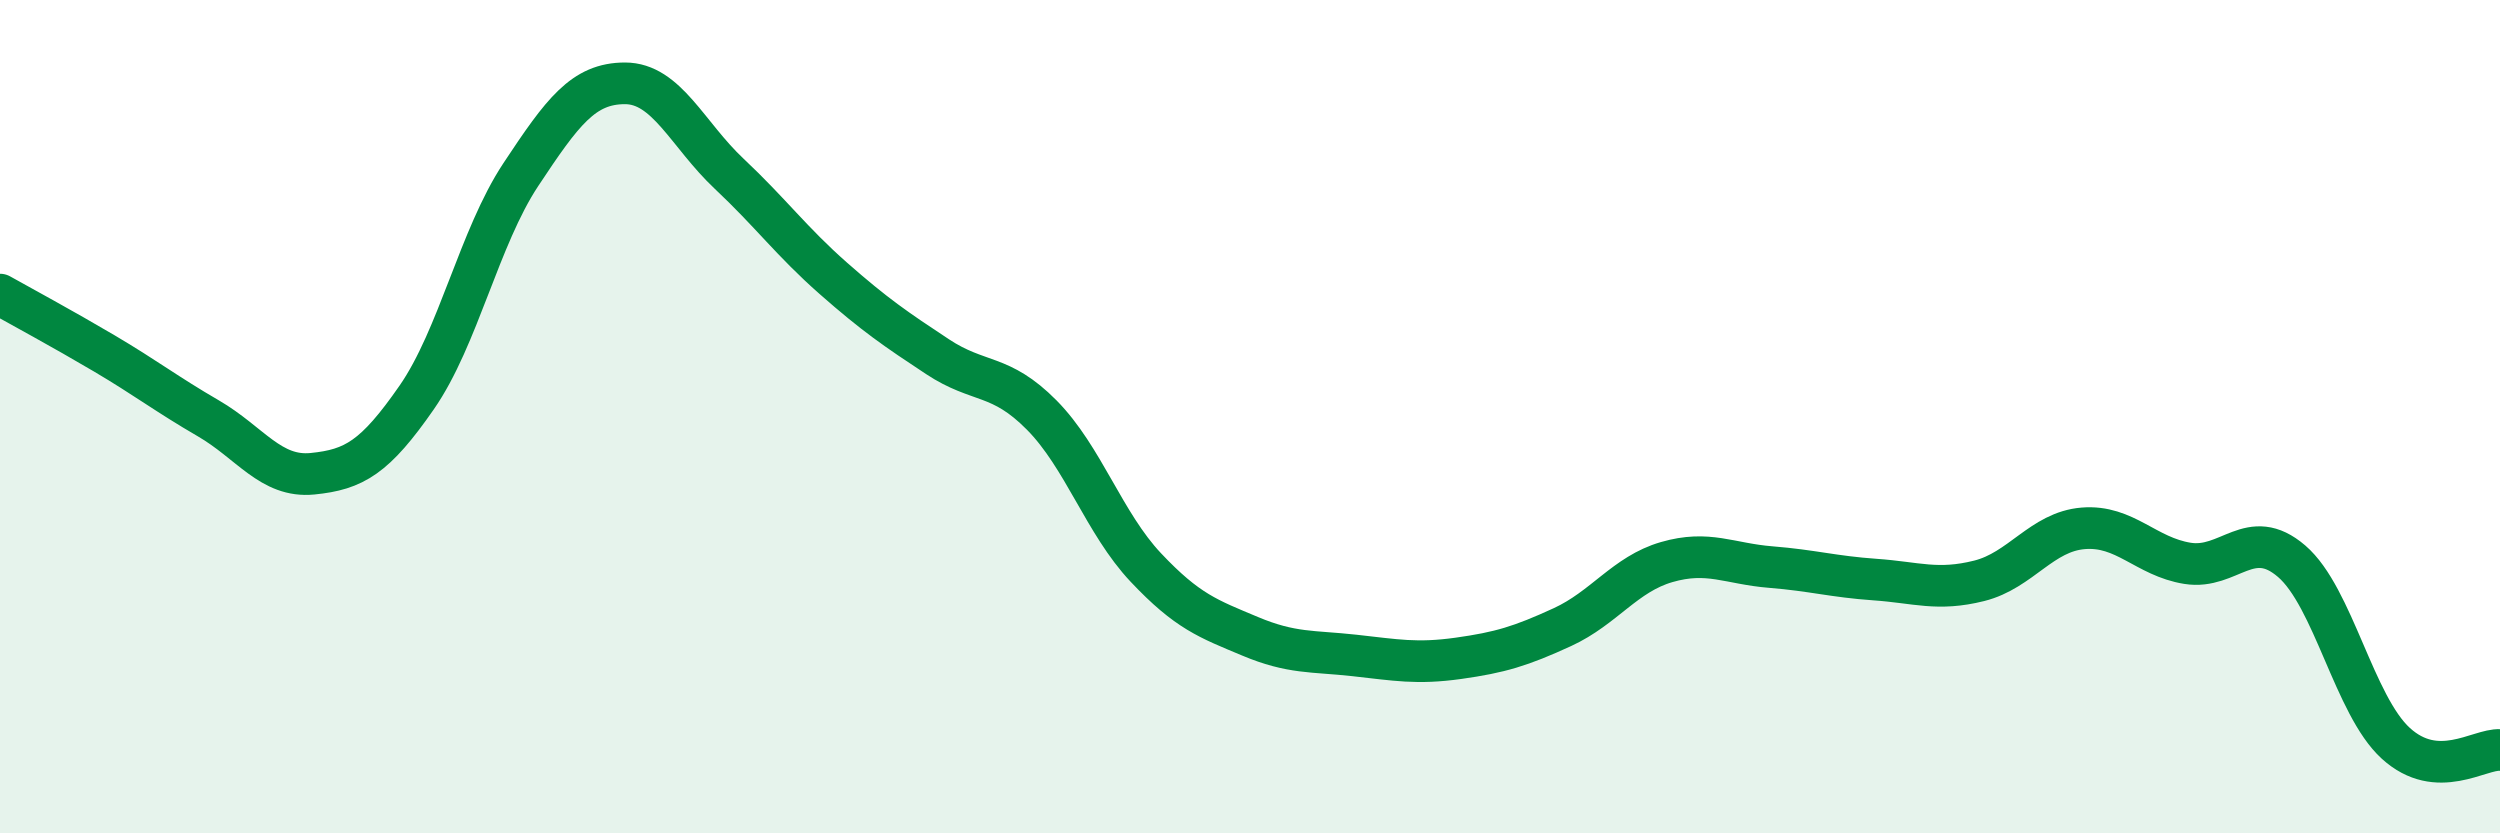
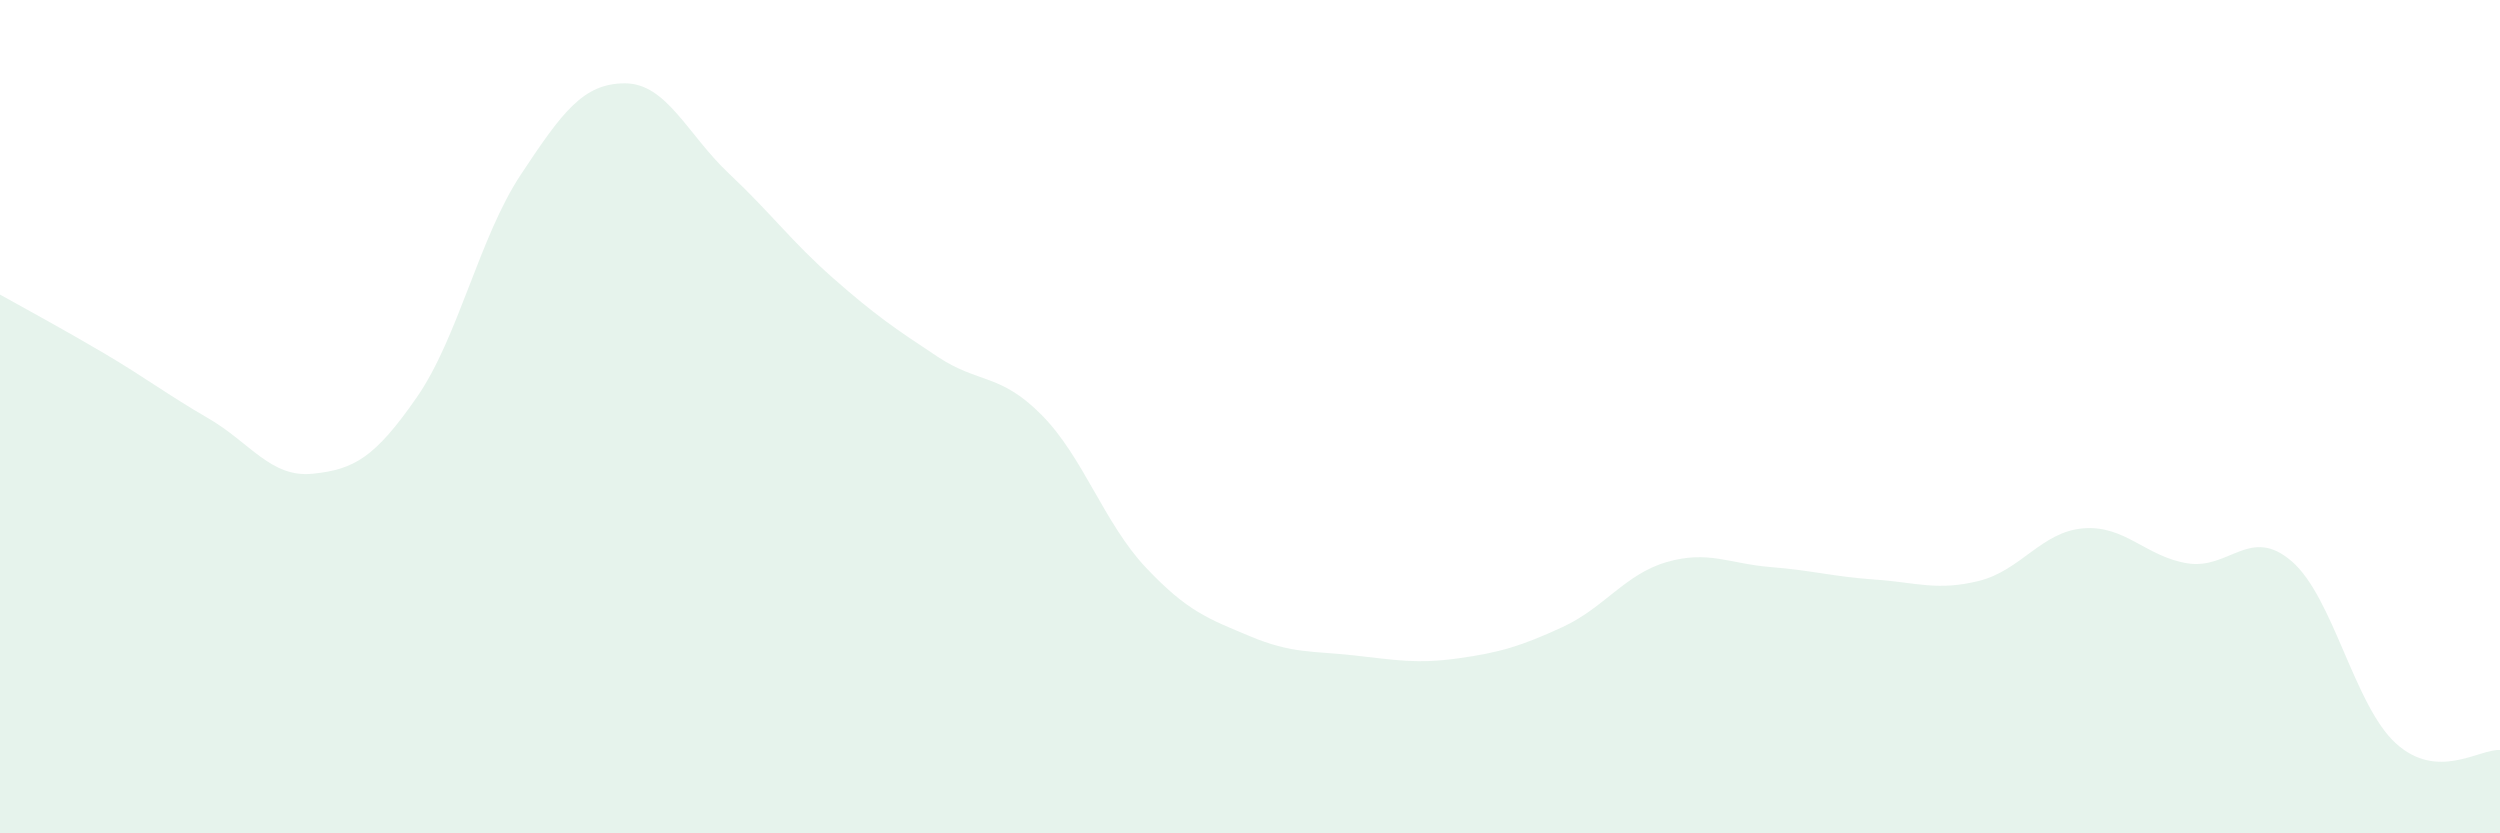
<svg xmlns="http://www.w3.org/2000/svg" width="60" height="20" viewBox="0 0 60 20">
  <path d="M 0,7.07 C 0.5,7.35 1.5,7.89 2.5,8.48 C 3.5,9.07 4,9.46 5,10.04 C 6,10.62 6.5,11.47 7.5,11.37 C 8.5,11.27 9,10.98 10,9.54 C 11,8.1 11.5,5.7 12.5,4.19 C 13.5,2.68 14,2 15,2 C 16,2 16.5,3.23 17.5,4.17 C 18.5,5.11 19,5.8 20,6.68 C 21,7.56 21.5,7.9 22.5,8.56 C 23.5,9.22 24,8.95 25,9.96 C 26,10.97 26.5,12.56 27.5,13.62 C 28.5,14.68 29,14.85 30,15.27 C 31,15.69 31.5,15.62 32.5,15.73 C 33.5,15.84 34,15.94 35,15.8 C 36,15.66 36.5,15.51 37.5,15.05 C 38.5,14.59 39,13.78 40,13.49 C 41,13.2 41.5,13.53 42.5,13.61 C 43.5,13.69 44,13.84 45,13.91 C 46,13.98 46.5,14.19 47.5,13.94 C 48.5,13.69 49,12.76 50,12.68 C 51,12.6 51.5,13.36 52.5,13.52 C 53.5,13.68 54,12.61 55,13.47 C 56,14.33 56.5,16.93 57.5,17.84 C 58.5,18.75 59.5,17.97 60,18L60 20L0 20Z" fill="#008740" opacity="0.1" stroke-linecap="round" stroke-linejoin="round" />
-   <path d="M 0,7.07 C 0.5,7.35 1.5,7.89 2.5,8.48 C 3.5,9.07 4,9.46 5,10.04 C 6,10.62 6.5,11.47 7.5,11.37 C 8.5,11.27 9,10.98 10,9.54 C 11,8.1 11.5,5.7 12.5,4.19 C 13.5,2.68 14,2 15,2 C 16,2 16.5,3.23 17.5,4.17 C 18.5,5.11 19,5.8 20,6.68 C 21,7.56 21.5,7.9 22.5,8.56 C 23.5,9.22 24,8.95 25,9.96 C 26,10.97 26.5,12.56 27.5,13.62 C 28.5,14.68 29,14.85 30,15.27 C 31,15.69 31.5,15.62 32.5,15.73 C 33.5,15.84 34,15.94 35,15.8 C 36,15.66 36.5,15.51 37.5,15.05 C 38.5,14.59 39,13.78 40,13.49 C 41,13.2 41.5,13.53 42.5,13.61 C 43.5,13.69 44,13.84 45,13.91 C 46,13.98 46.5,14.19 47.5,13.94 C 48.5,13.69 49,12.76 50,12.68 C 51,12.6 51.5,13.36 52.5,13.52 C 53.5,13.68 54,12.61 55,13.47 C 56,14.33 56.5,16.93 57.5,17.84 C 58.5,18.75 59.5,17.97 60,18" stroke="#008740" stroke-width="1" fill="none" stroke-linecap="round" stroke-linejoin="round" />
</svg>